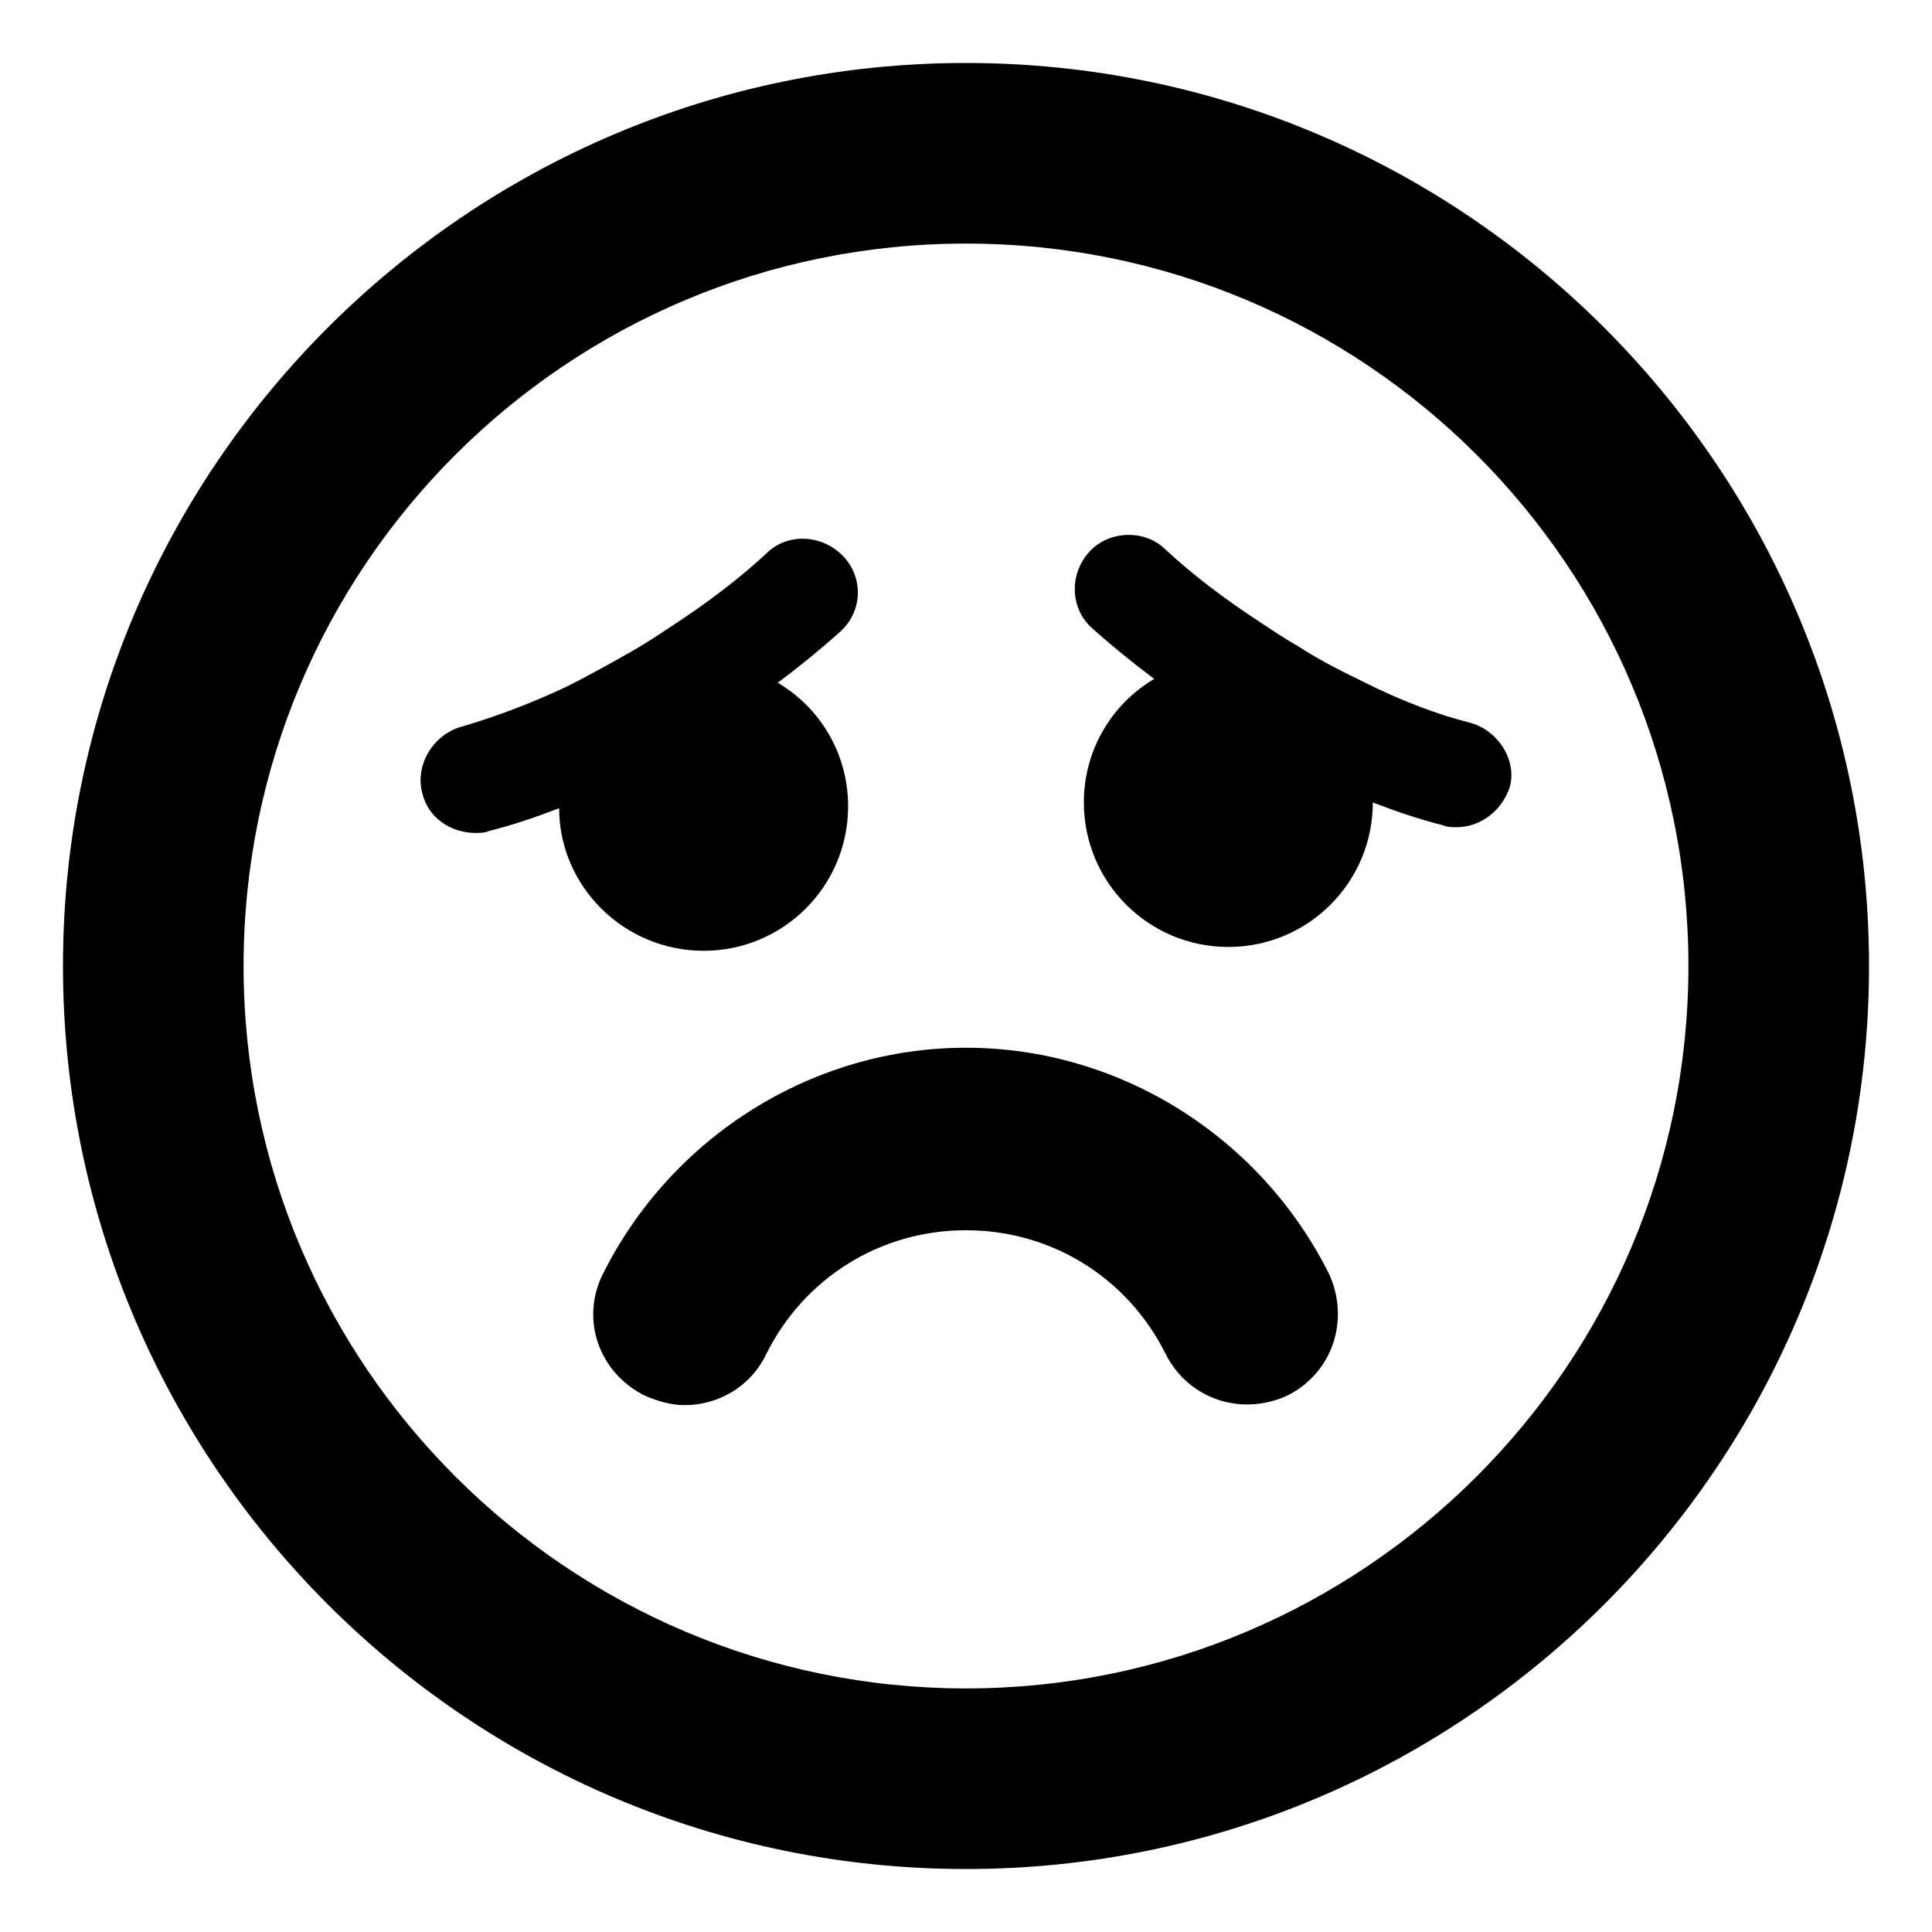
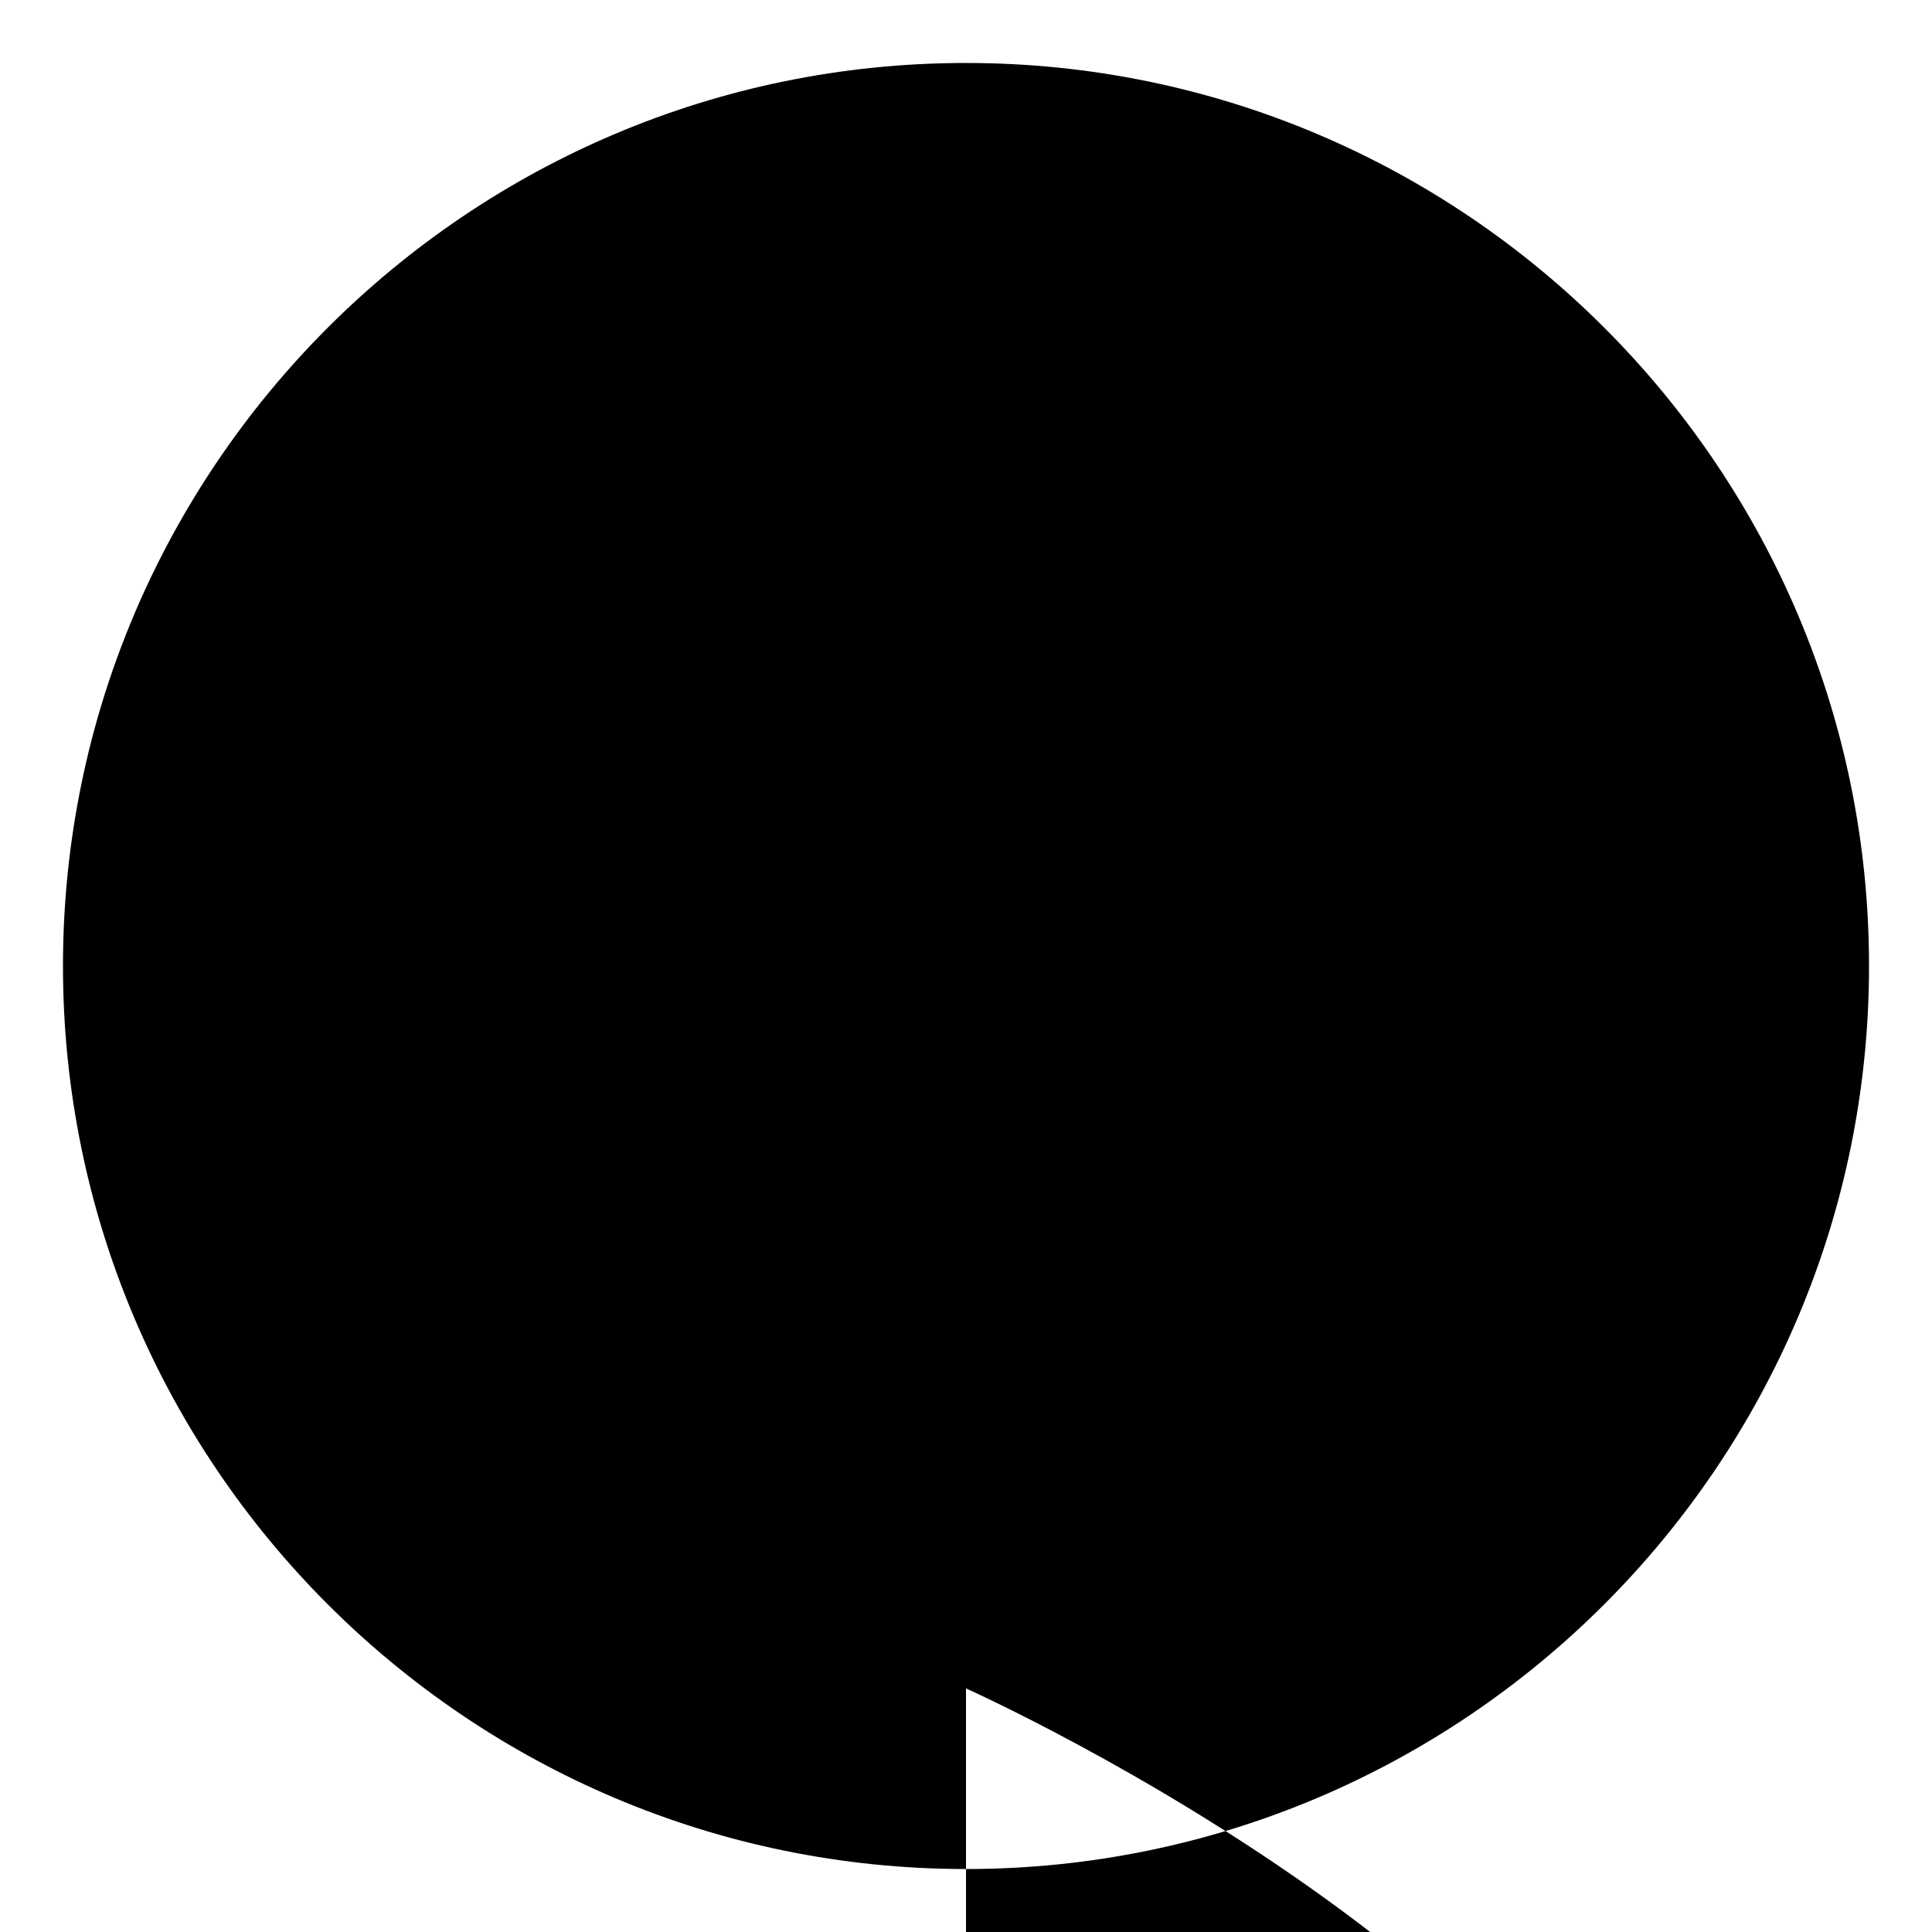
<svg xmlns="http://www.w3.org/2000/svg" fill="#000000" width="800px" height="800px" version="1.1" viewBox="144 144 512 512">
  <g>
-     <path d="m400 160.69c-132 0-239.31 107.31-239.31 239.31s107.31 239.31 239.31 239.31c132 0 239.31-107.31 239.31-239.31 0-132-107.31-239.31-239.31-239.31zm0 430.76c-105.3 0-191.45-85.648-191.45-191.45 0-105.8 85.648-191.45 191.45-191.45s191.45 85.648 191.45 191.45c-0.004 105.8-86.156 191.45-191.45 191.45z" />
+     <path d="m400 160.69c-132 0-239.31 107.31-239.31 239.31s107.31 239.31 239.31 239.31c132 0 239.31-107.31 239.31-239.31 0-132-107.31-239.31-239.31-239.31zm0 430.76s191.45 85.648 191.45 191.45c-0.004 105.8-86.156 191.45-191.45 191.45z" />
    <path d="m330.47 395.97c21.16 0 38.289-17.129 38.289-38.289 0-14.105-7.559-26.199-18.641-32.746 6.047-4.535 11.586-9.07 16.625-13.602 6.047-5.543 6.047-14.609 0.504-20.152-5.543-5.543-14.609-6.047-20.152-0.504-7.055 6.551-15.617 13.098-25.695 19.648-3.023 2.016-6.047 4.031-9.574 6.047-7.055 4.031-12.594 7.055-17.633 9.574-9.574 4.535-19.145 8.062-27.711 10.578-7.559 2.016-12.594 10.078-10.578 17.633 1.512 6.551 7.559 10.578 14.105 10.578 1.008 0 2.519 0 3.527-0.504 6.047-1.512 12.09-3.527 18.641-6.047 0.004 20.656 17.133 37.785 38.293 37.785z" />
-     <path d="m533.51 335.51c-8.062-2.016-17.633-5.543-27.711-10.578-5.039-2.519-10.578-5.039-17.633-9.574-3.527-2.016-6.551-4.031-9.574-6.047-10.078-6.551-18.641-13.098-25.695-19.648-5.543-5.543-15.113-5.039-20.152 0.504-5.543 6.047-5.039 15.113 0.504 20.152 5.039 4.535 10.578 9.07 16.625 13.602-11.082 6.551-18.641 18.641-18.641 32.746 0 21.16 17.129 38.289 38.289 38.289 21.16 0 38.289-17.129 38.289-38.289 6.551 2.519 12.594 4.535 18.641 6.047 1.008 0.504 2.519 0.504 3.527 0.504 6.551 0 12.09-4.535 14.105-10.578 2.019-7.055-3.016-15.113-10.574-17.129z" />
    <path d="m400 421.66c-40.809 0-78.09 23.68-96.227 59.953-6.047 12.09-1.008 26.199 11.082 32.242 3.527 1.512 7.055 2.519 10.578 2.519 9.07 0 17.633-5.039 21.664-13.602 10.078-20.152 30.23-32.746 52.898-32.746 22.672 0 42.824 12.594 52.898 32.746 6.047 12.09 20.152 16.625 32.242 11.082 12.09-6.047 16.625-20.152 11.082-32.242-18.129-36.277-55.41-59.953-96.219-59.953z" />
  </g>
</svg>